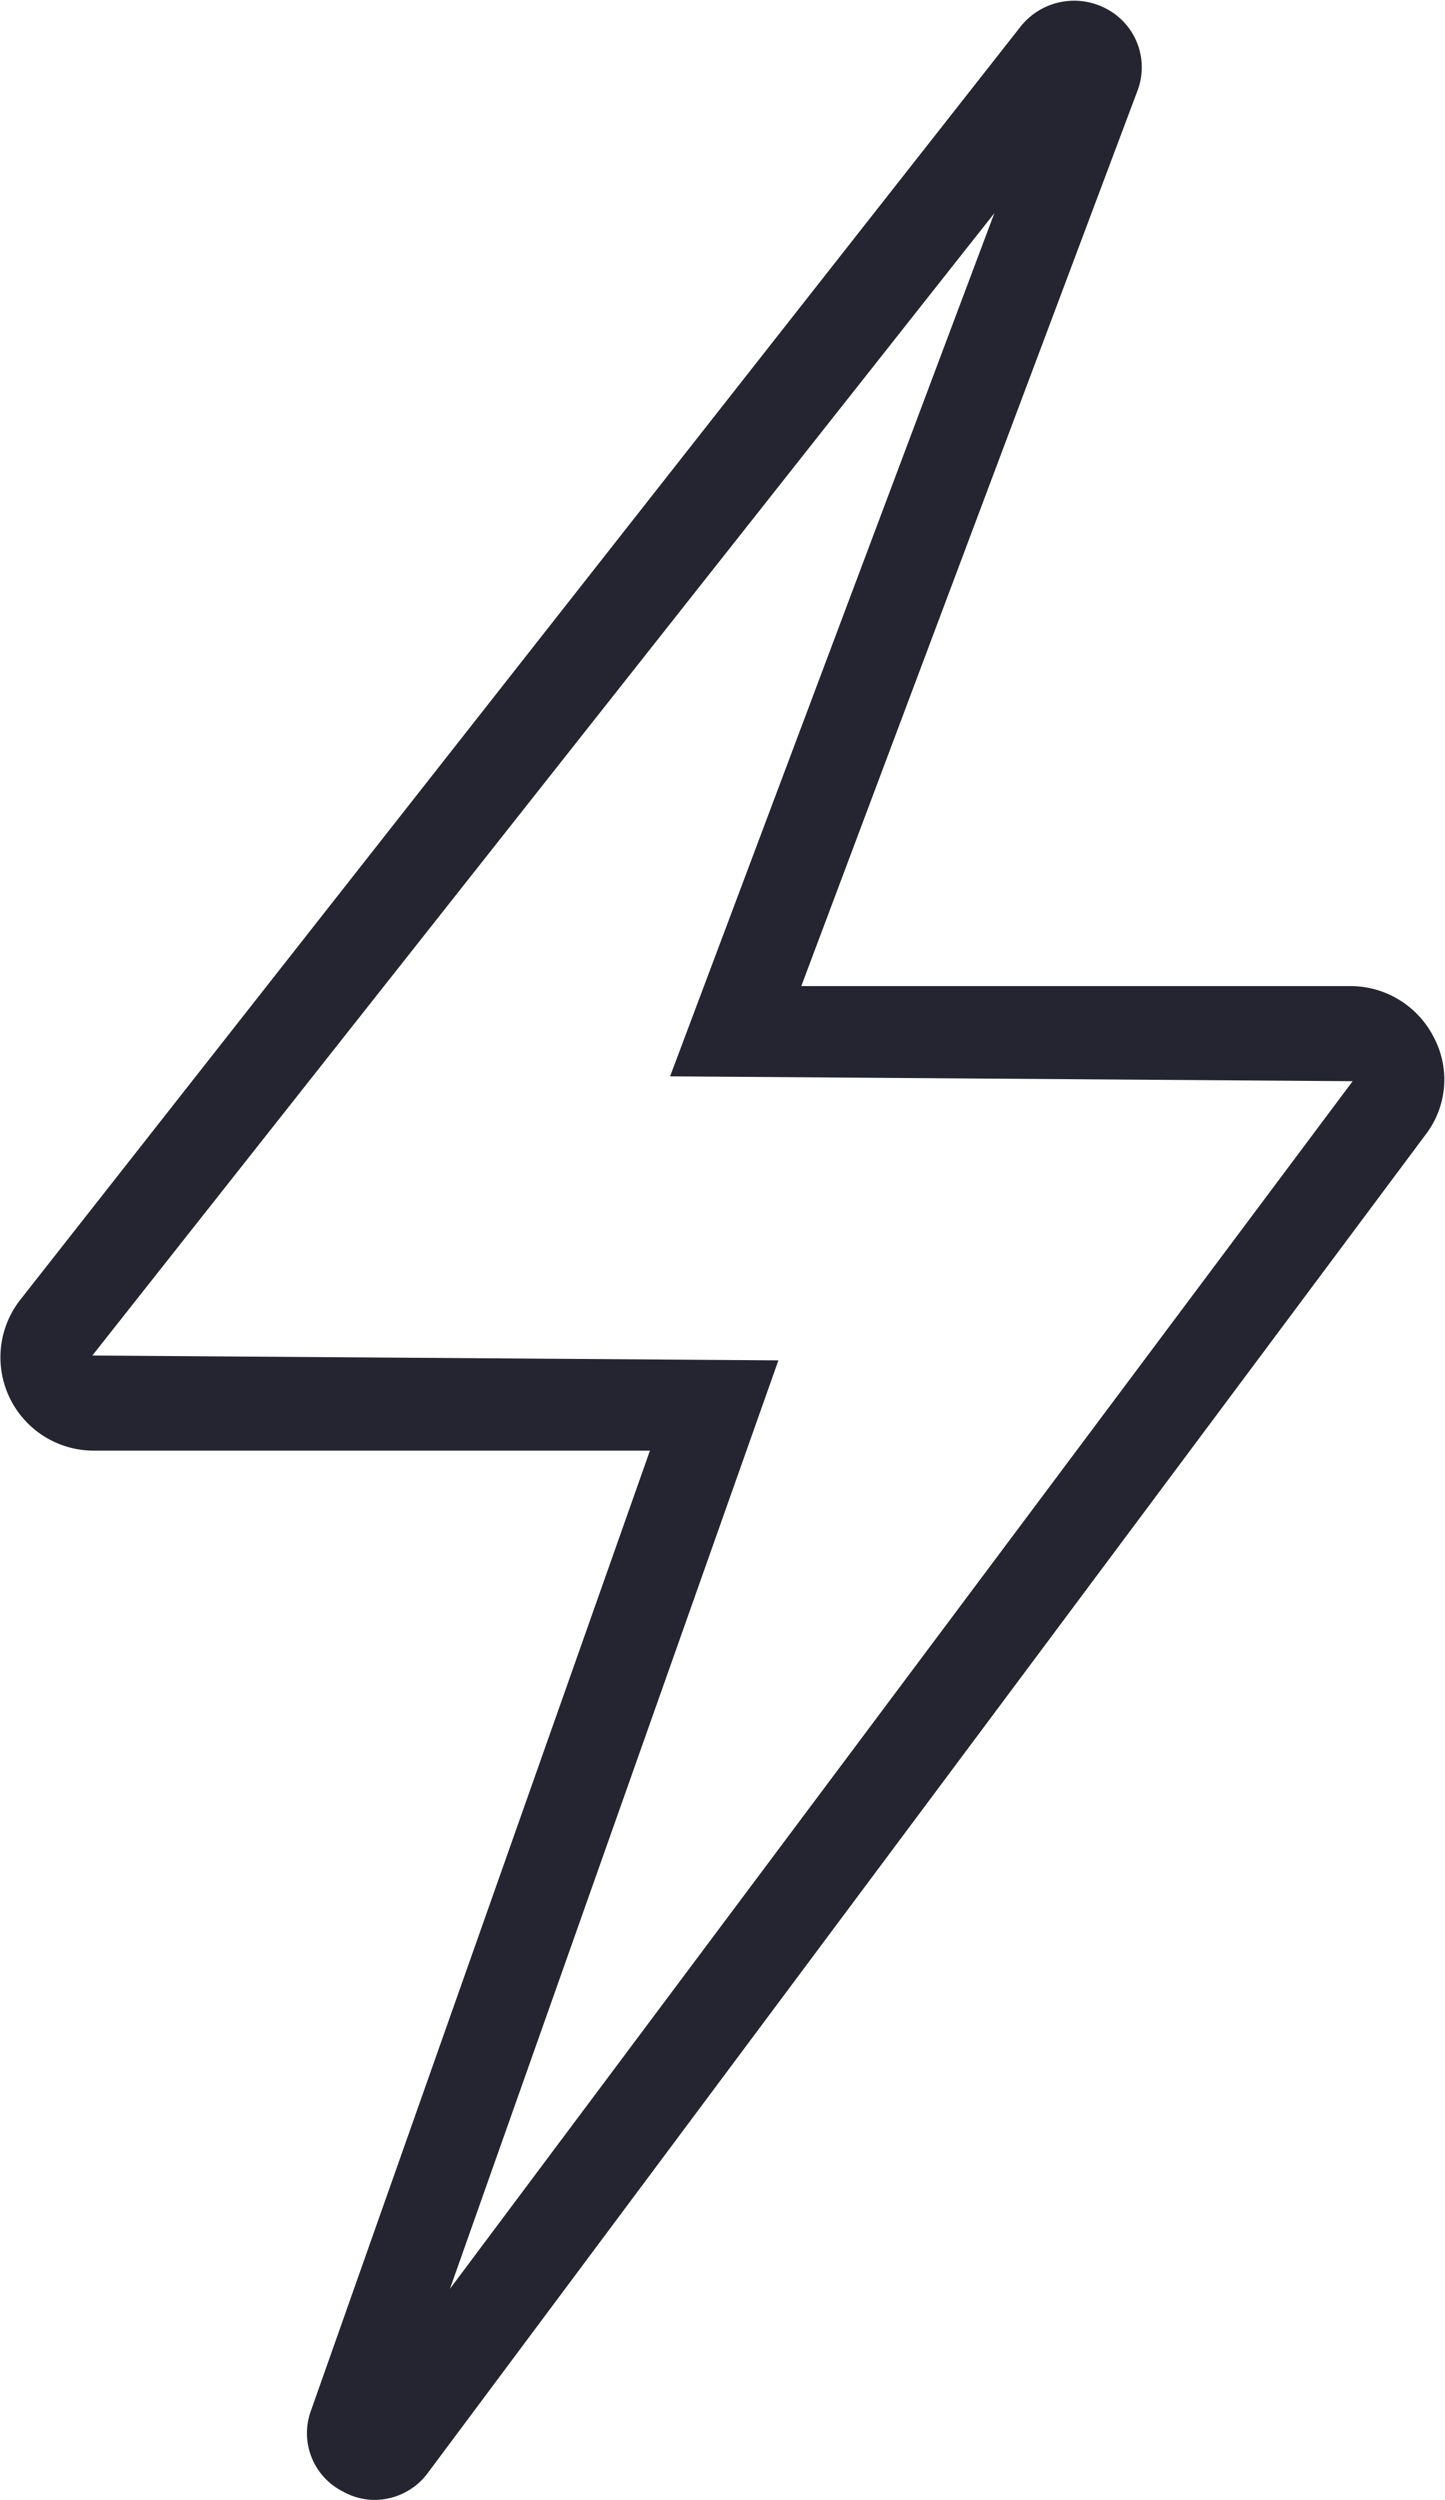
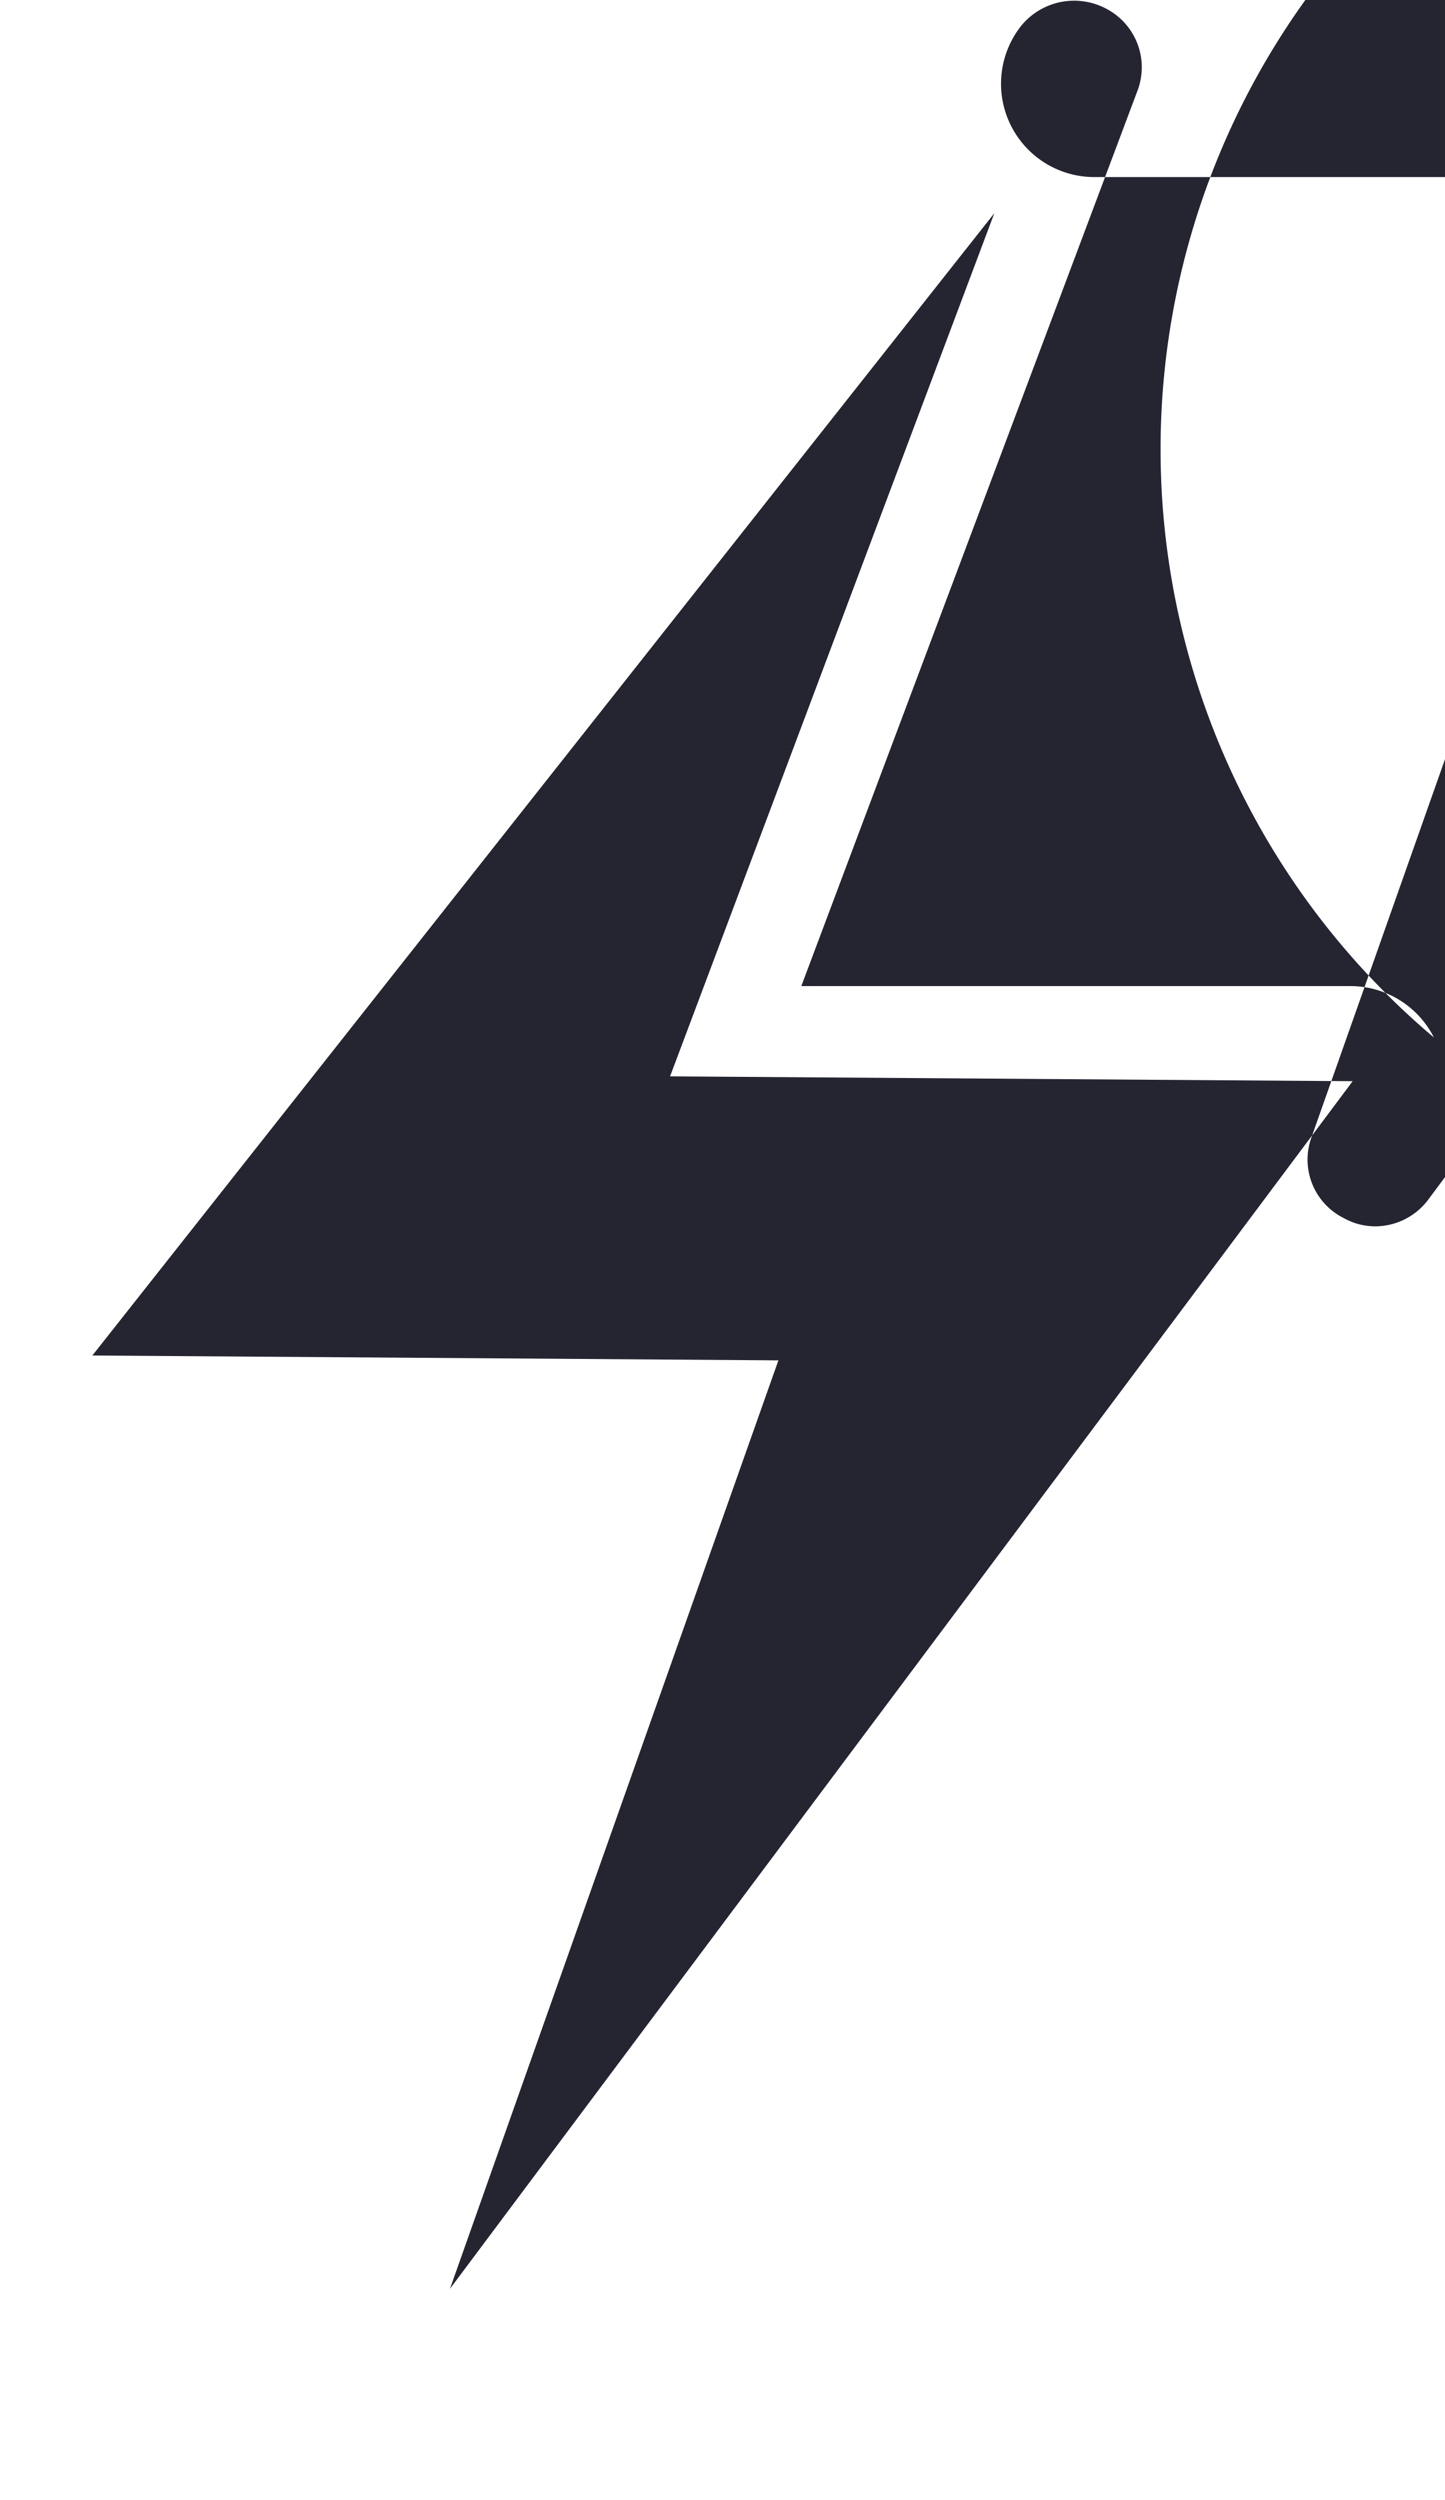
<svg xmlns="http://www.w3.org/2000/svg" width="20.81" height="36" viewBox="0 0 20.81 36">
  <defs>
    <style> .cls-1 { fill: #242531; fill-rule: evenodd; } </style>
  </defs>
-   <path id="fast" class="cls-1" d="M1545.37,2687.82a1.349,1.349,0,0,0-1.2-.74h-7.91l4.84-12.89a0.951,0.951,0,0,0-.44-1.18,0.984,0.984,0,0,0-1.24.25l-14.41,18.34a1.344,1.344,0,0,0,1.07,2.17h8l-4.88,13.82a0.94,0.94,0,0,0,.46,1.17,0.929,0.929,0,0,0,.46.12,0.957,0.957,0,0,0,.77-0.4l14.36-19.26A1.3,1.3,0,0,0,1545.37,2687.82Zm-9.44,4.65-9.88-.07,12.99-16.45-4.67,12.43,9.83,0.07-13,17.39Z" transform="translate(-1524.72 -2672.88)" />
+   <path id="fast" class="cls-1" d="M1545.37,2687.82a1.349,1.349,0,0,0-1.2-.74h-7.91l4.84-12.89a0.951,0.951,0,0,0-.44-1.18,0.984,0.984,0,0,0-1.24.25a1.344,1.344,0,0,0,1.07,2.17h8l-4.88,13.82a0.94,0.94,0,0,0,.46,1.17,0.929,0.929,0,0,0,.46.12,0.957,0.957,0,0,0,.77-0.4l14.36-19.26A1.3,1.3,0,0,0,1545.37,2687.82Zm-9.44,4.65-9.88-.07,12.99-16.45-4.67,12.43,9.83,0.07-13,17.39Z" transform="translate(-1524.72 -2672.88)" />
</svg>